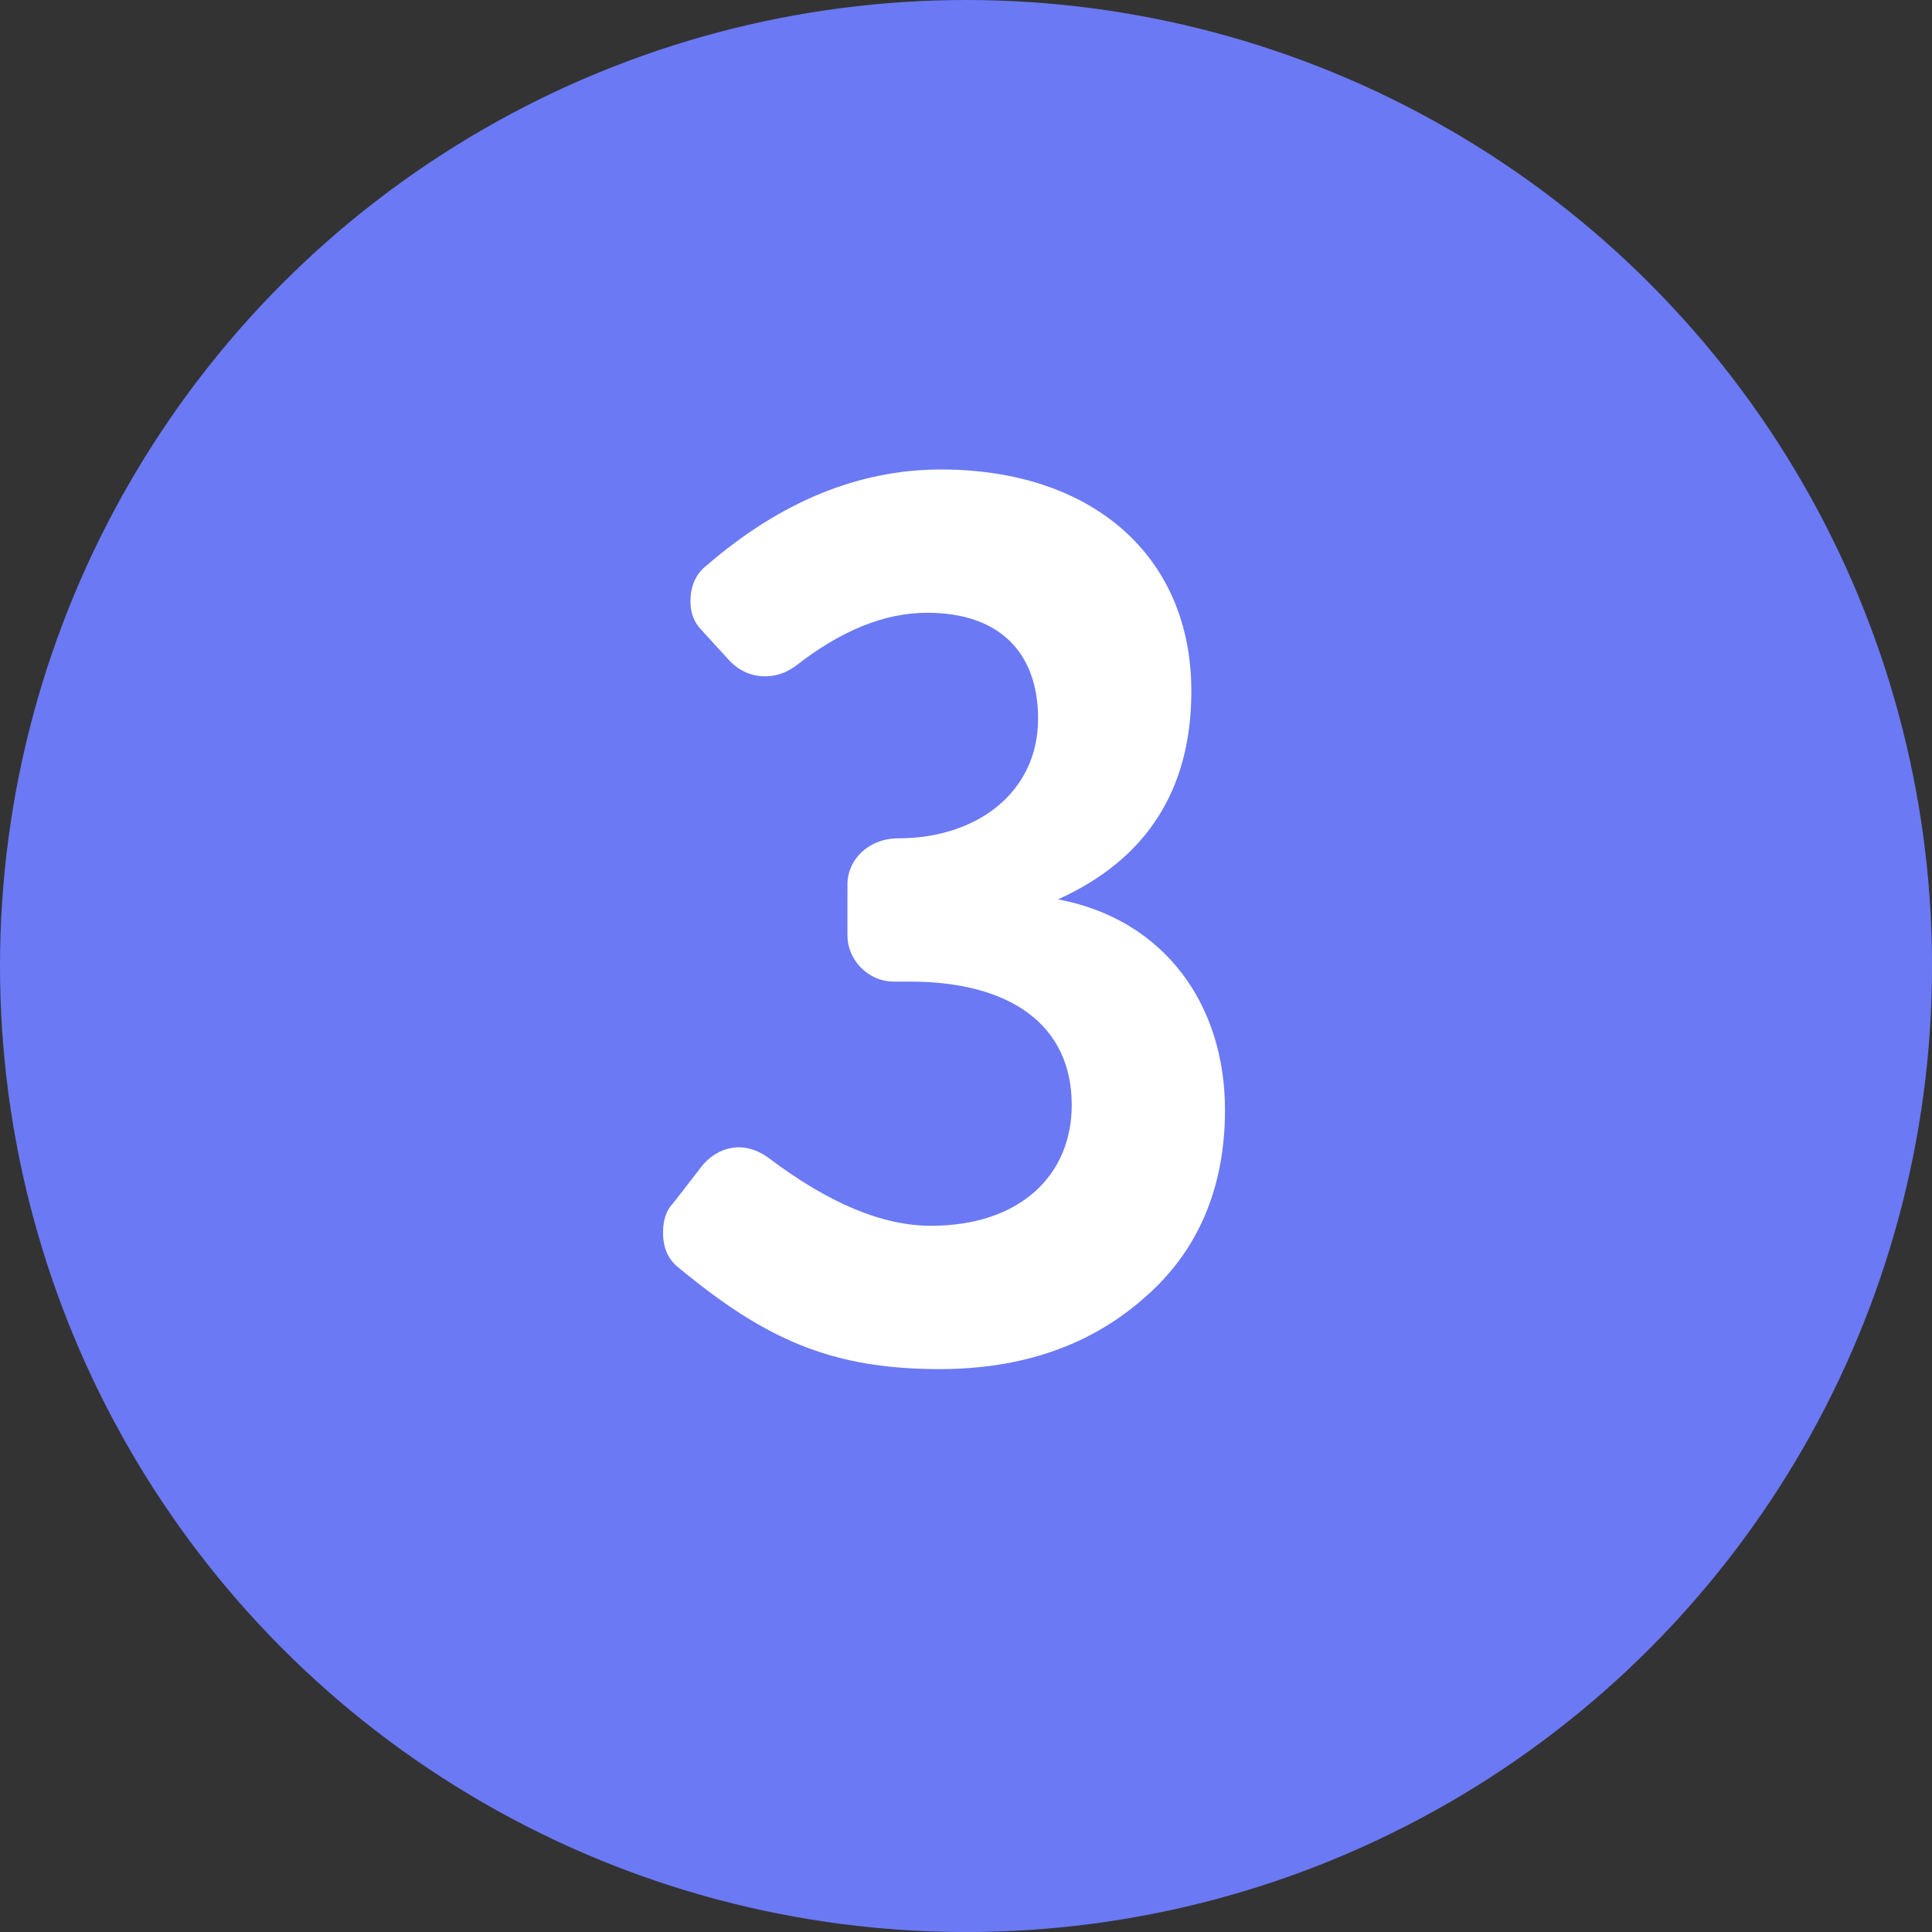
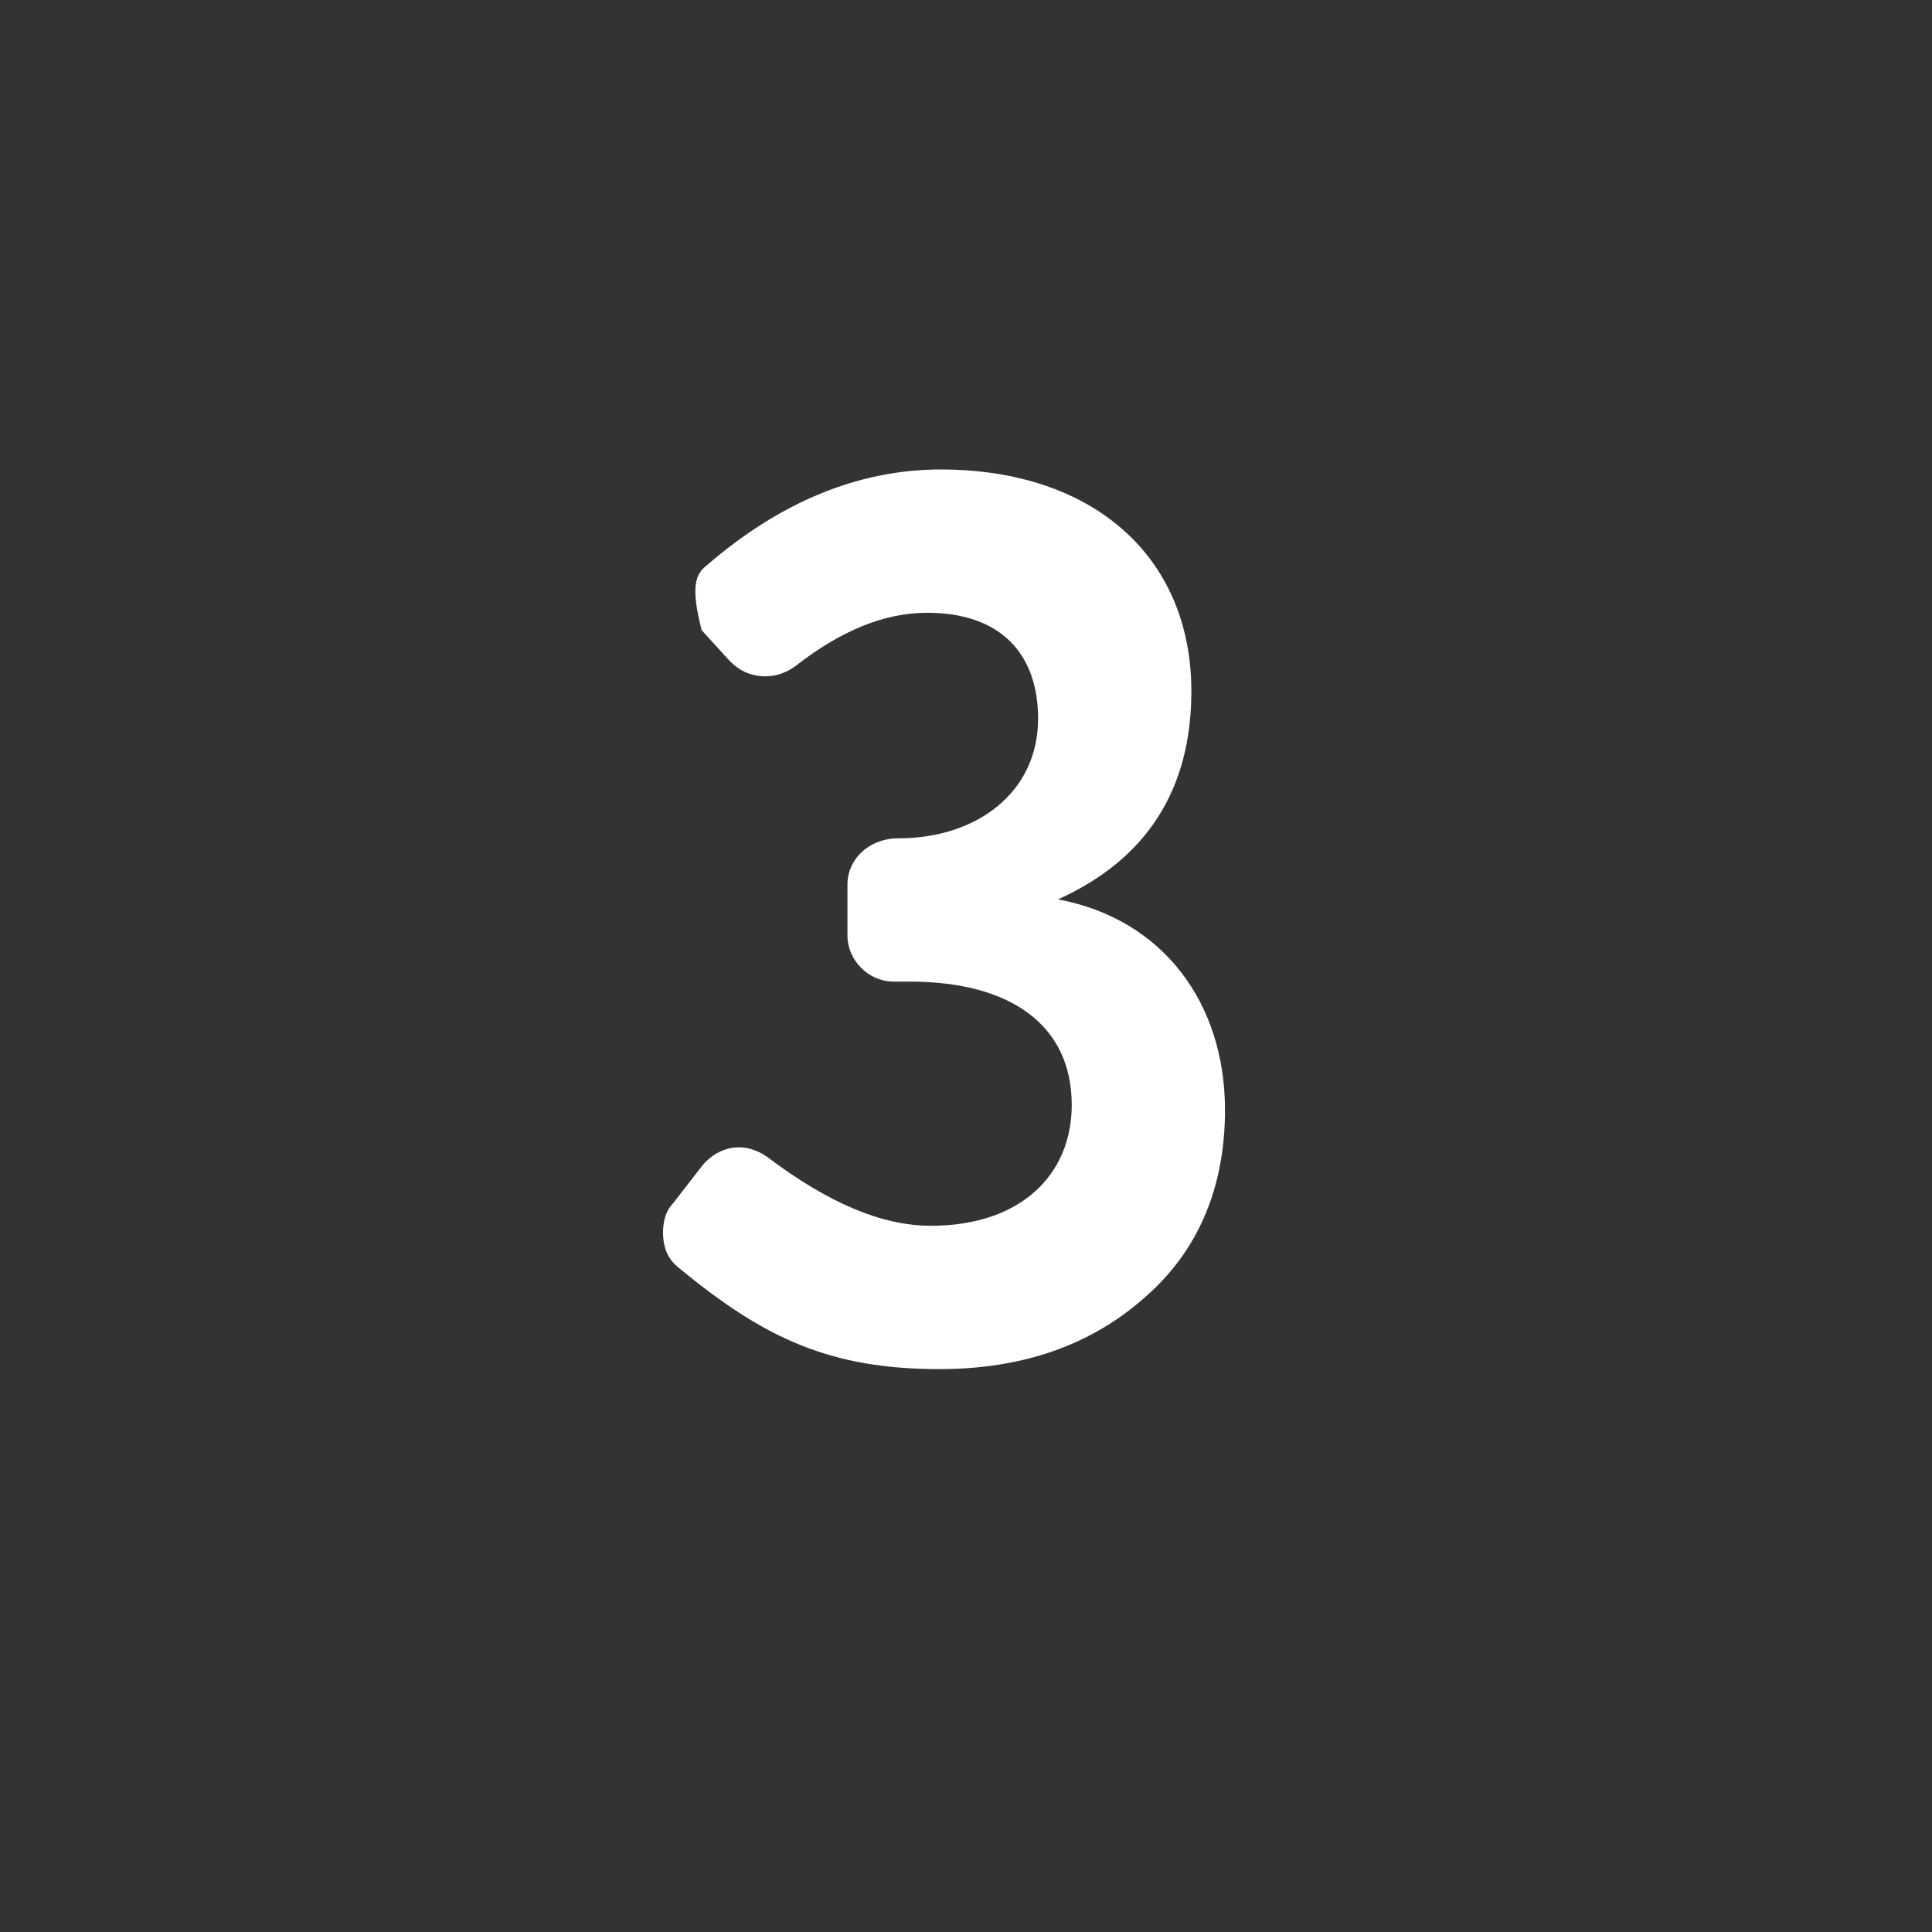
<svg xmlns="http://www.w3.org/2000/svg" viewBox="0 0 49.617 49.617" fill="none">
  <rect x="0" y="0" width="49.617" height="49.617" fill="#333333" stroke="none" />
-   <circle cx="24.809" cy="24.809" r="24.809" fill="#6B79F4" />
-   <path d="M24.164 12.057C28.036 12.057 30.596 14.265 30.596 17.753C30.596 20.281 29.444 22.073 27.172 23.097C29.892 23.609 31.46 25.784 31.46 28.505C31.46 30.521 30.756 32.153 29.38 33.337C28.004 34.553 26.244 35.161 24.132 35.161C21.348 35.161 19.652 34.393 17.444 32.569C17.156 32.345 17.028 32.057 17.028 31.641C17.028 31.321 17.124 31.065 17.284 30.905L18.052 29.913C18.308 29.625 18.628 29.465 18.98 29.465C19.236 29.465 19.492 29.561 19.716 29.721C21.284 30.905 22.66 31.48 23.908 31.48C26.212 31.48 27.524 30.168 27.524 28.377C27.524 26.329 25.956 25.209 23.364 25.209H22.948C22.308 25.209 21.764 24.665 21.764 24.025V22.713C21.764 22.073 22.308 21.529 23.076 21.529C25.092 21.529 26.66 20.345 26.66 18.457C26.66 16.793 25.7 15.737 23.812 15.737C22.724 15.737 21.604 16.185 20.42 17.113C20.196 17.273 19.94 17.369 19.652 17.369C19.268 17.369 18.948 17.209 18.692 16.921L18.02 16.185C17.828 15.993 17.732 15.737 17.732 15.449C17.732 15.065 17.86 14.745 18.148 14.521C20.036 12.889 22.052 12.057 24.164 12.057Z" fill="white" />
+   <path d="M24.164 12.057C28.036 12.057 30.596 14.265 30.596 17.753C30.596 20.281 29.444 22.073 27.172 23.097C29.892 23.609 31.46 25.784 31.46 28.505C31.46 30.521 30.756 32.153 29.38 33.337C28.004 34.553 26.244 35.161 24.132 35.161C21.348 35.161 19.652 34.393 17.444 32.569C17.156 32.345 17.028 32.057 17.028 31.641C17.028 31.321 17.124 31.065 17.284 30.905L18.052 29.913C18.308 29.625 18.628 29.465 18.98 29.465C19.236 29.465 19.492 29.561 19.716 29.721C21.284 30.905 22.66 31.48 23.908 31.48C26.212 31.48 27.524 30.168 27.524 28.377C27.524 26.329 25.956 25.209 23.364 25.209H22.948C22.308 25.209 21.764 24.665 21.764 24.025V22.713C21.764 22.073 22.308 21.529 23.076 21.529C25.092 21.529 26.66 20.345 26.66 18.457C26.66 16.793 25.7 15.737 23.812 15.737C22.724 15.737 21.604 16.185 20.42 17.113C20.196 17.273 19.94 17.369 19.652 17.369C19.268 17.369 18.948 17.209 18.692 16.921L18.02 16.185C17.732 15.065 17.86 14.745 18.148 14.521C20.036 12.889 22.052 12.057 24.164 12.057Z" fill="white" />
</svg>